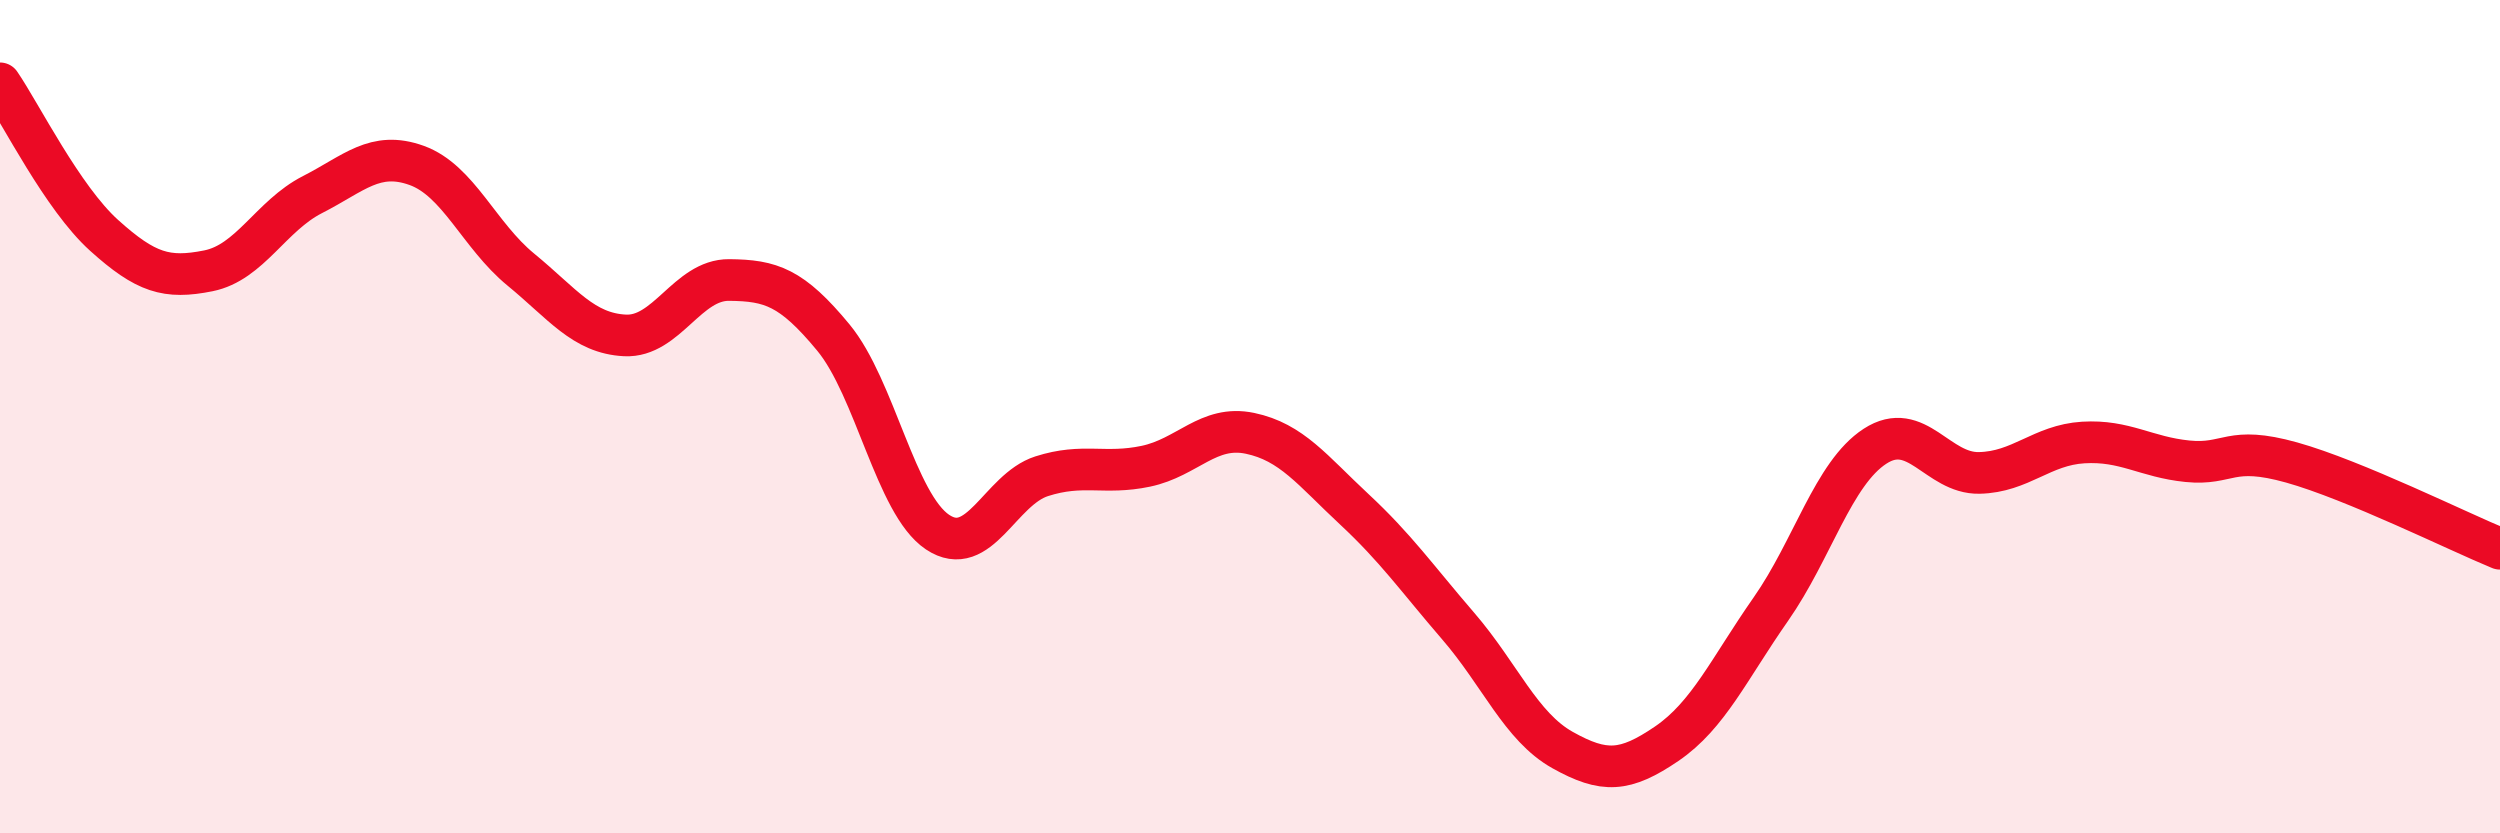
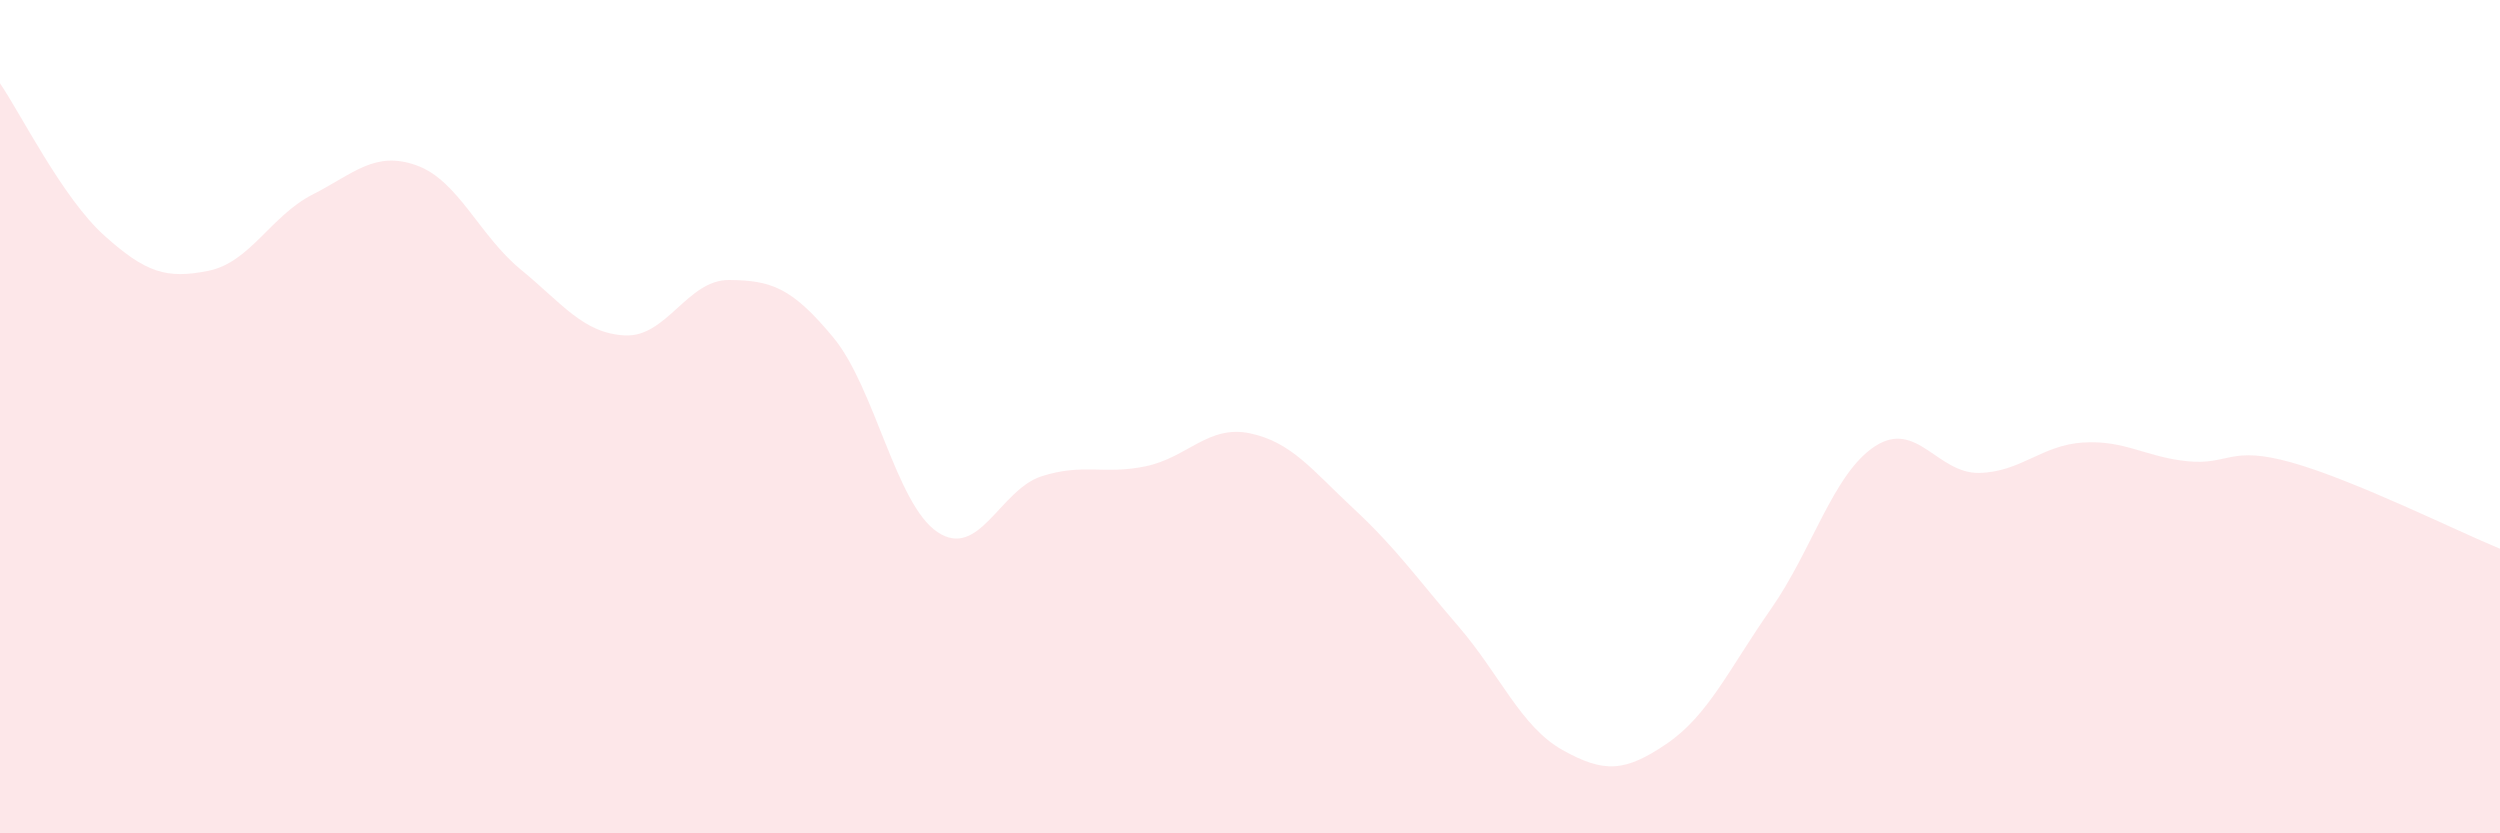
<svg xmlns="http://www.w3.org/2000/svg" width="60" height="20" viewBox="0 0 60 20">
  <path d="M 0,2 C 0.5,2.73 1.5,4.75 2.5,5.65 C 3.5,6.55 4,6.7 5,6.5 C 6,6.3 6.5,5.18 7.5,4.67 C 8.5,4.16 9,3.61 10,3.97 C 11,4.33 11.5,5.65 12.5,6.47 C 13.5,7.29 14,8 15,8.05 C 16,8.1 16.5,6.71 17.5,6.72 C 18.5,6.73 19,6.89 20,8.1 C 21,9.31 21.5,12.1 22.5,12.77 C 23.5,13.44 24,11.75 25,11.43 C 26,11.11 26.5,11.4 27.5,11.19 C 28.5,10.98 29,10.19 30,10.4 C 31,10.61 31.5,11.29 32.5,12.22 C 33.5,13.15 34,13.87 35,15.03 C 36,16.19 36.5,17.44 37.5,18 C 38.5,18.56 39,18.53 40,17.85 C 41,17.17 41.5,16.05 42.5,14.62 C 43.5,13.19 44,11.36 45,10.71 C 46,10.06 46.5,11.37 47.5,11.35 C 48.5,11.33 49,10.68 50,10.62 C 51,10.56 51.5,10.97 52.5,11.07 C 53.5,11.17 53.5,10.68 55,11.1 C 56.5,11.52 59,12.76 60,13.17L60 20L0 20Z" fill="#EB0A25" opacity="0.1" stroke-linecap="round" stroke-linejoin="round" />
-   <path d="M 0,2 C 0.5,2.73 1.5,4.75 2.5,5.65 C 3.5,6.55 4,6.7 5,6.5 C 6,6.3 6.5,5.18 7.5,4.67 C 8.5,4.16 9,3.61 10,3.97 C 11,4.33 11.5,5.65 12.5,6.47 C 13.5,7.29 14,8 15,8.05 C 16,8.1 16.5,6.71 17.5,6.72 C 18.5,6.73 19,6.89 20,8.1 C 21,9.31 21.5,12.1 22.5,12.77 C 23.5,13.44 24,11.75 25,11.43 C 26,11.11 26.5,11.4 27.5,11.19 C 28.5,10.98 29,10.19 30,10.4 C 31,10.61 31.5,11.29 32.5,12.22 C 33.5,13.15 34,13.87 35,15.03 C 36,16.19 36.5,17.44 37.5,18 C 38.5,18.56 39,18.53 40,17.85 C 41,17.17 41.5,16.05 42.5,14.62 C 43.5,13.19 44,11.36 45,10.71 C 46,10.06 46.5,11.37 47.5,11.35 C 48.5,11.33 49,10.68 50,10.62 C 51,10.56 51.5,10.97 52.5,11.07 C 53.5,11.17 53.5,10.68 55,11.1 C 56.5,11.52 59,12.76 60,13.17" stroke="#EB0A25" stroke-width="1" fill="none" stroke-linecap="round" stroke-linejoin="round" />
</svg>